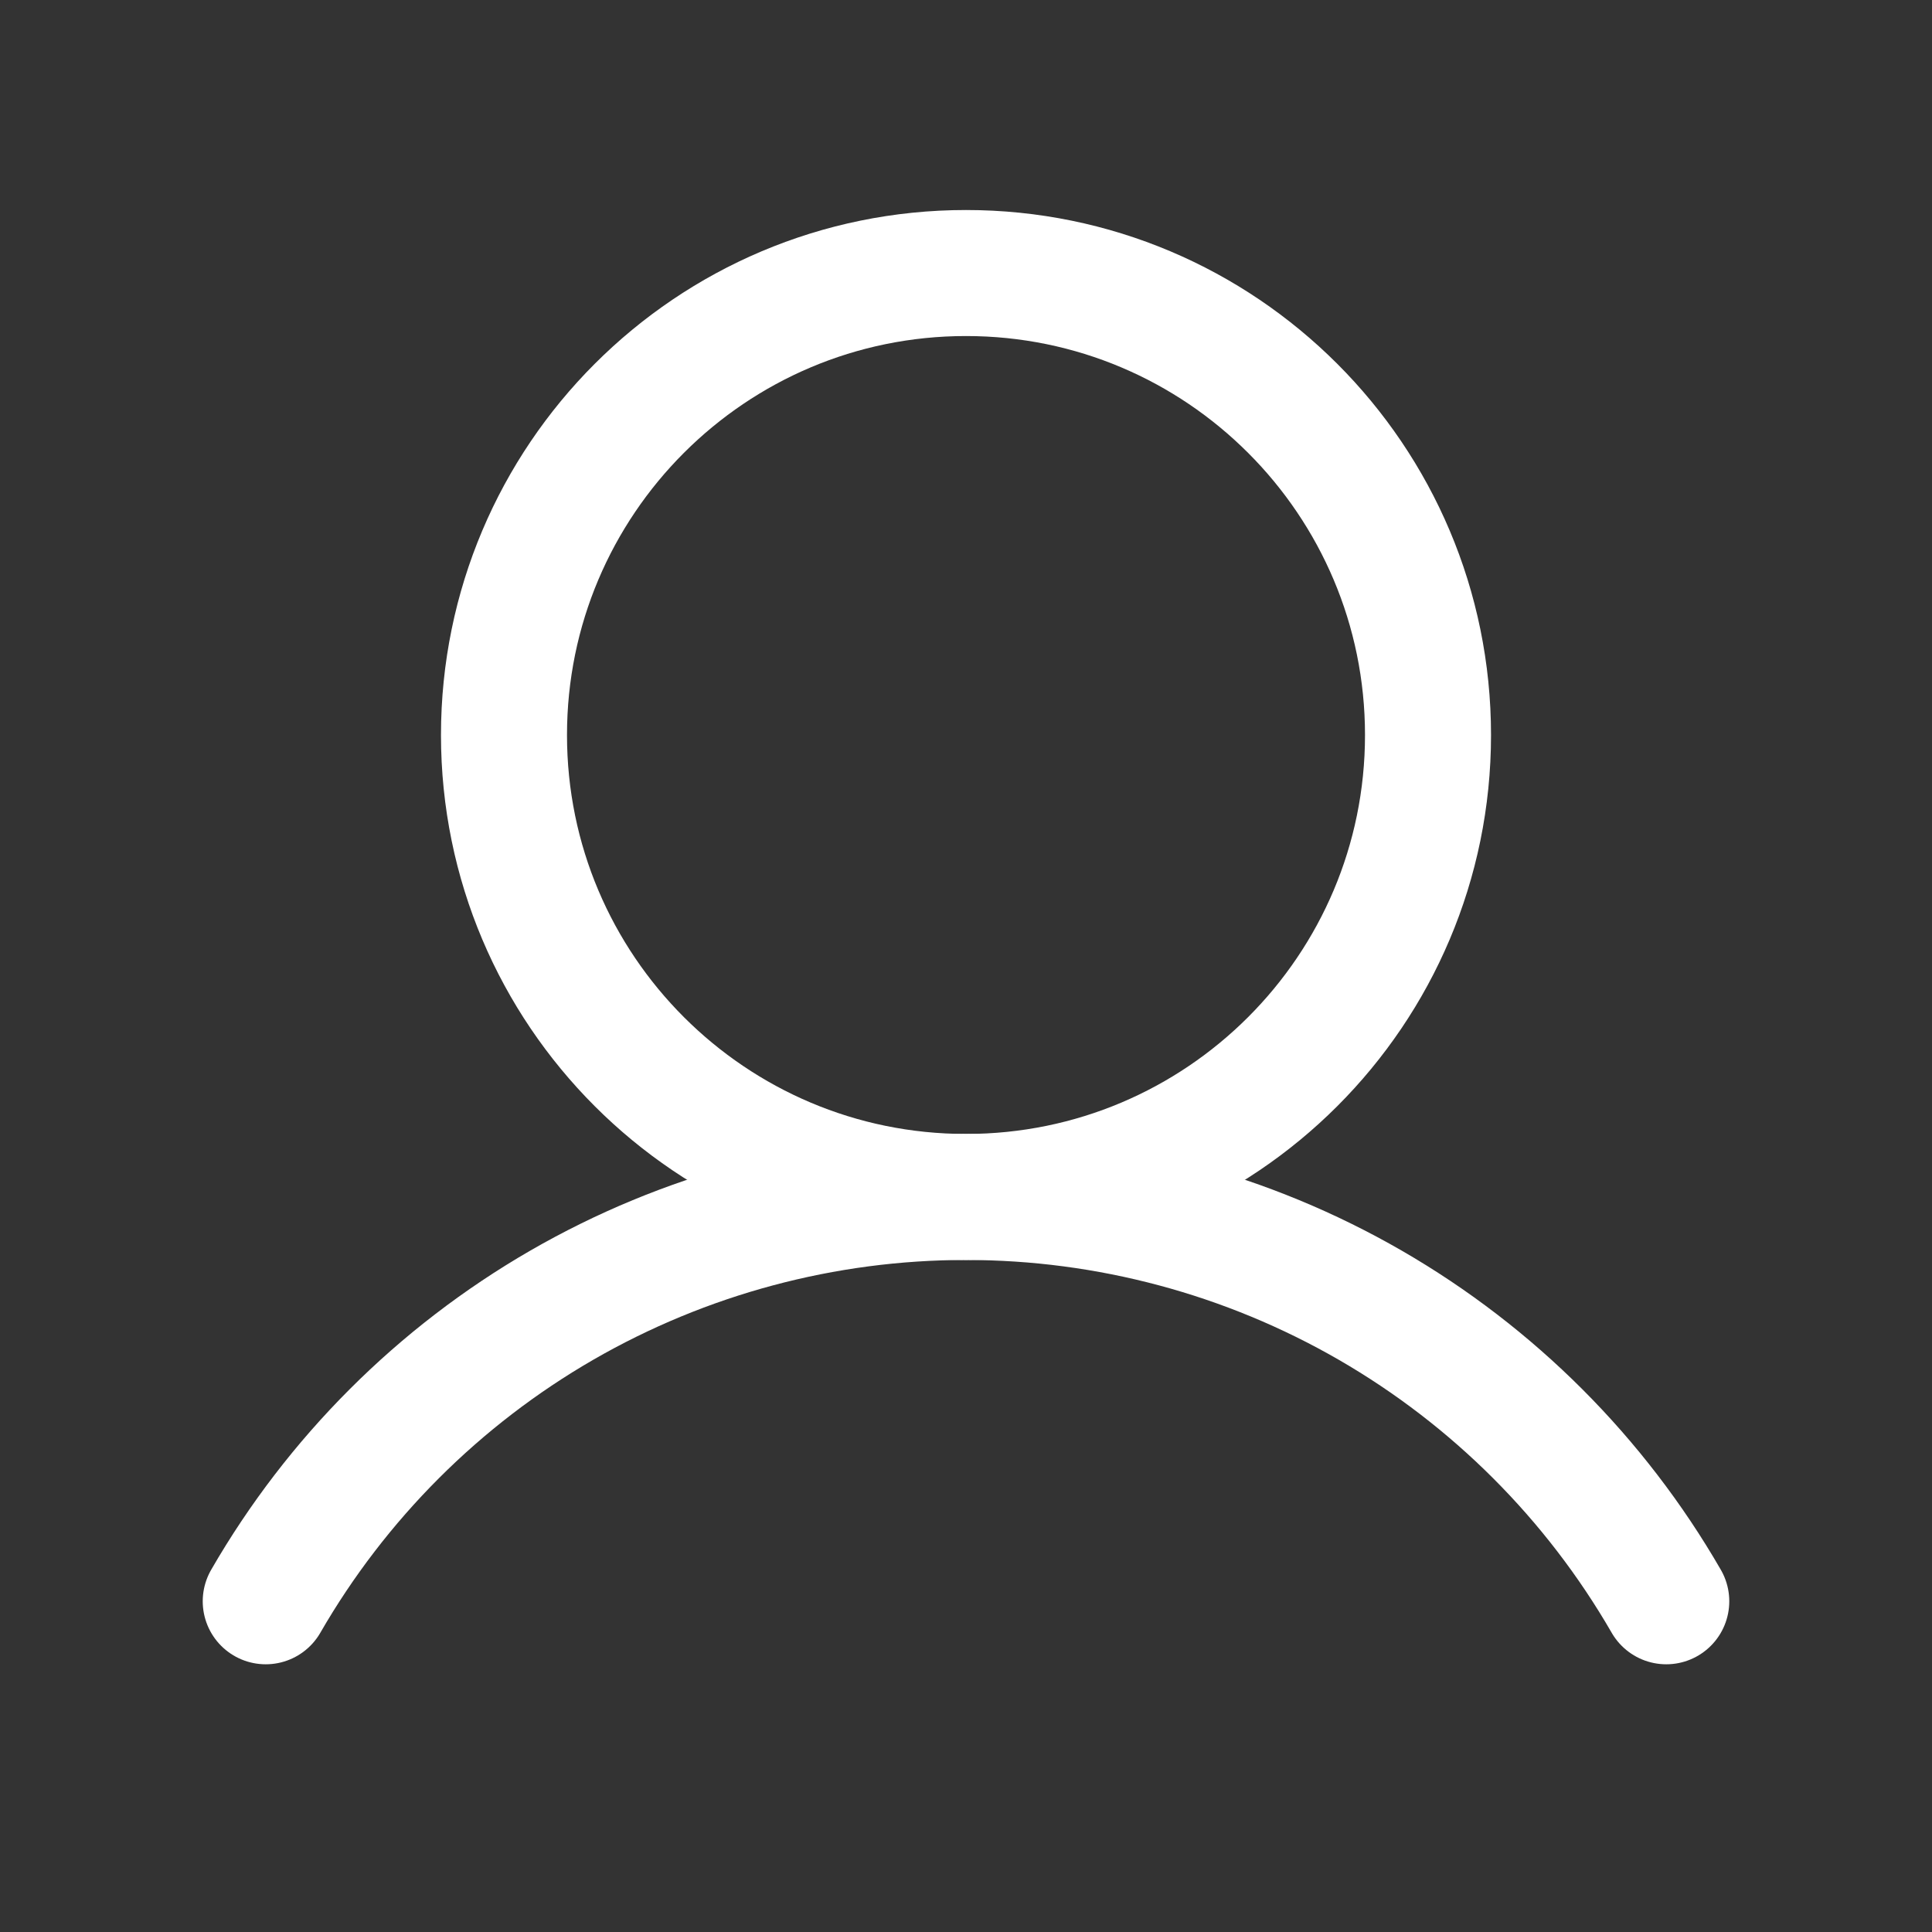
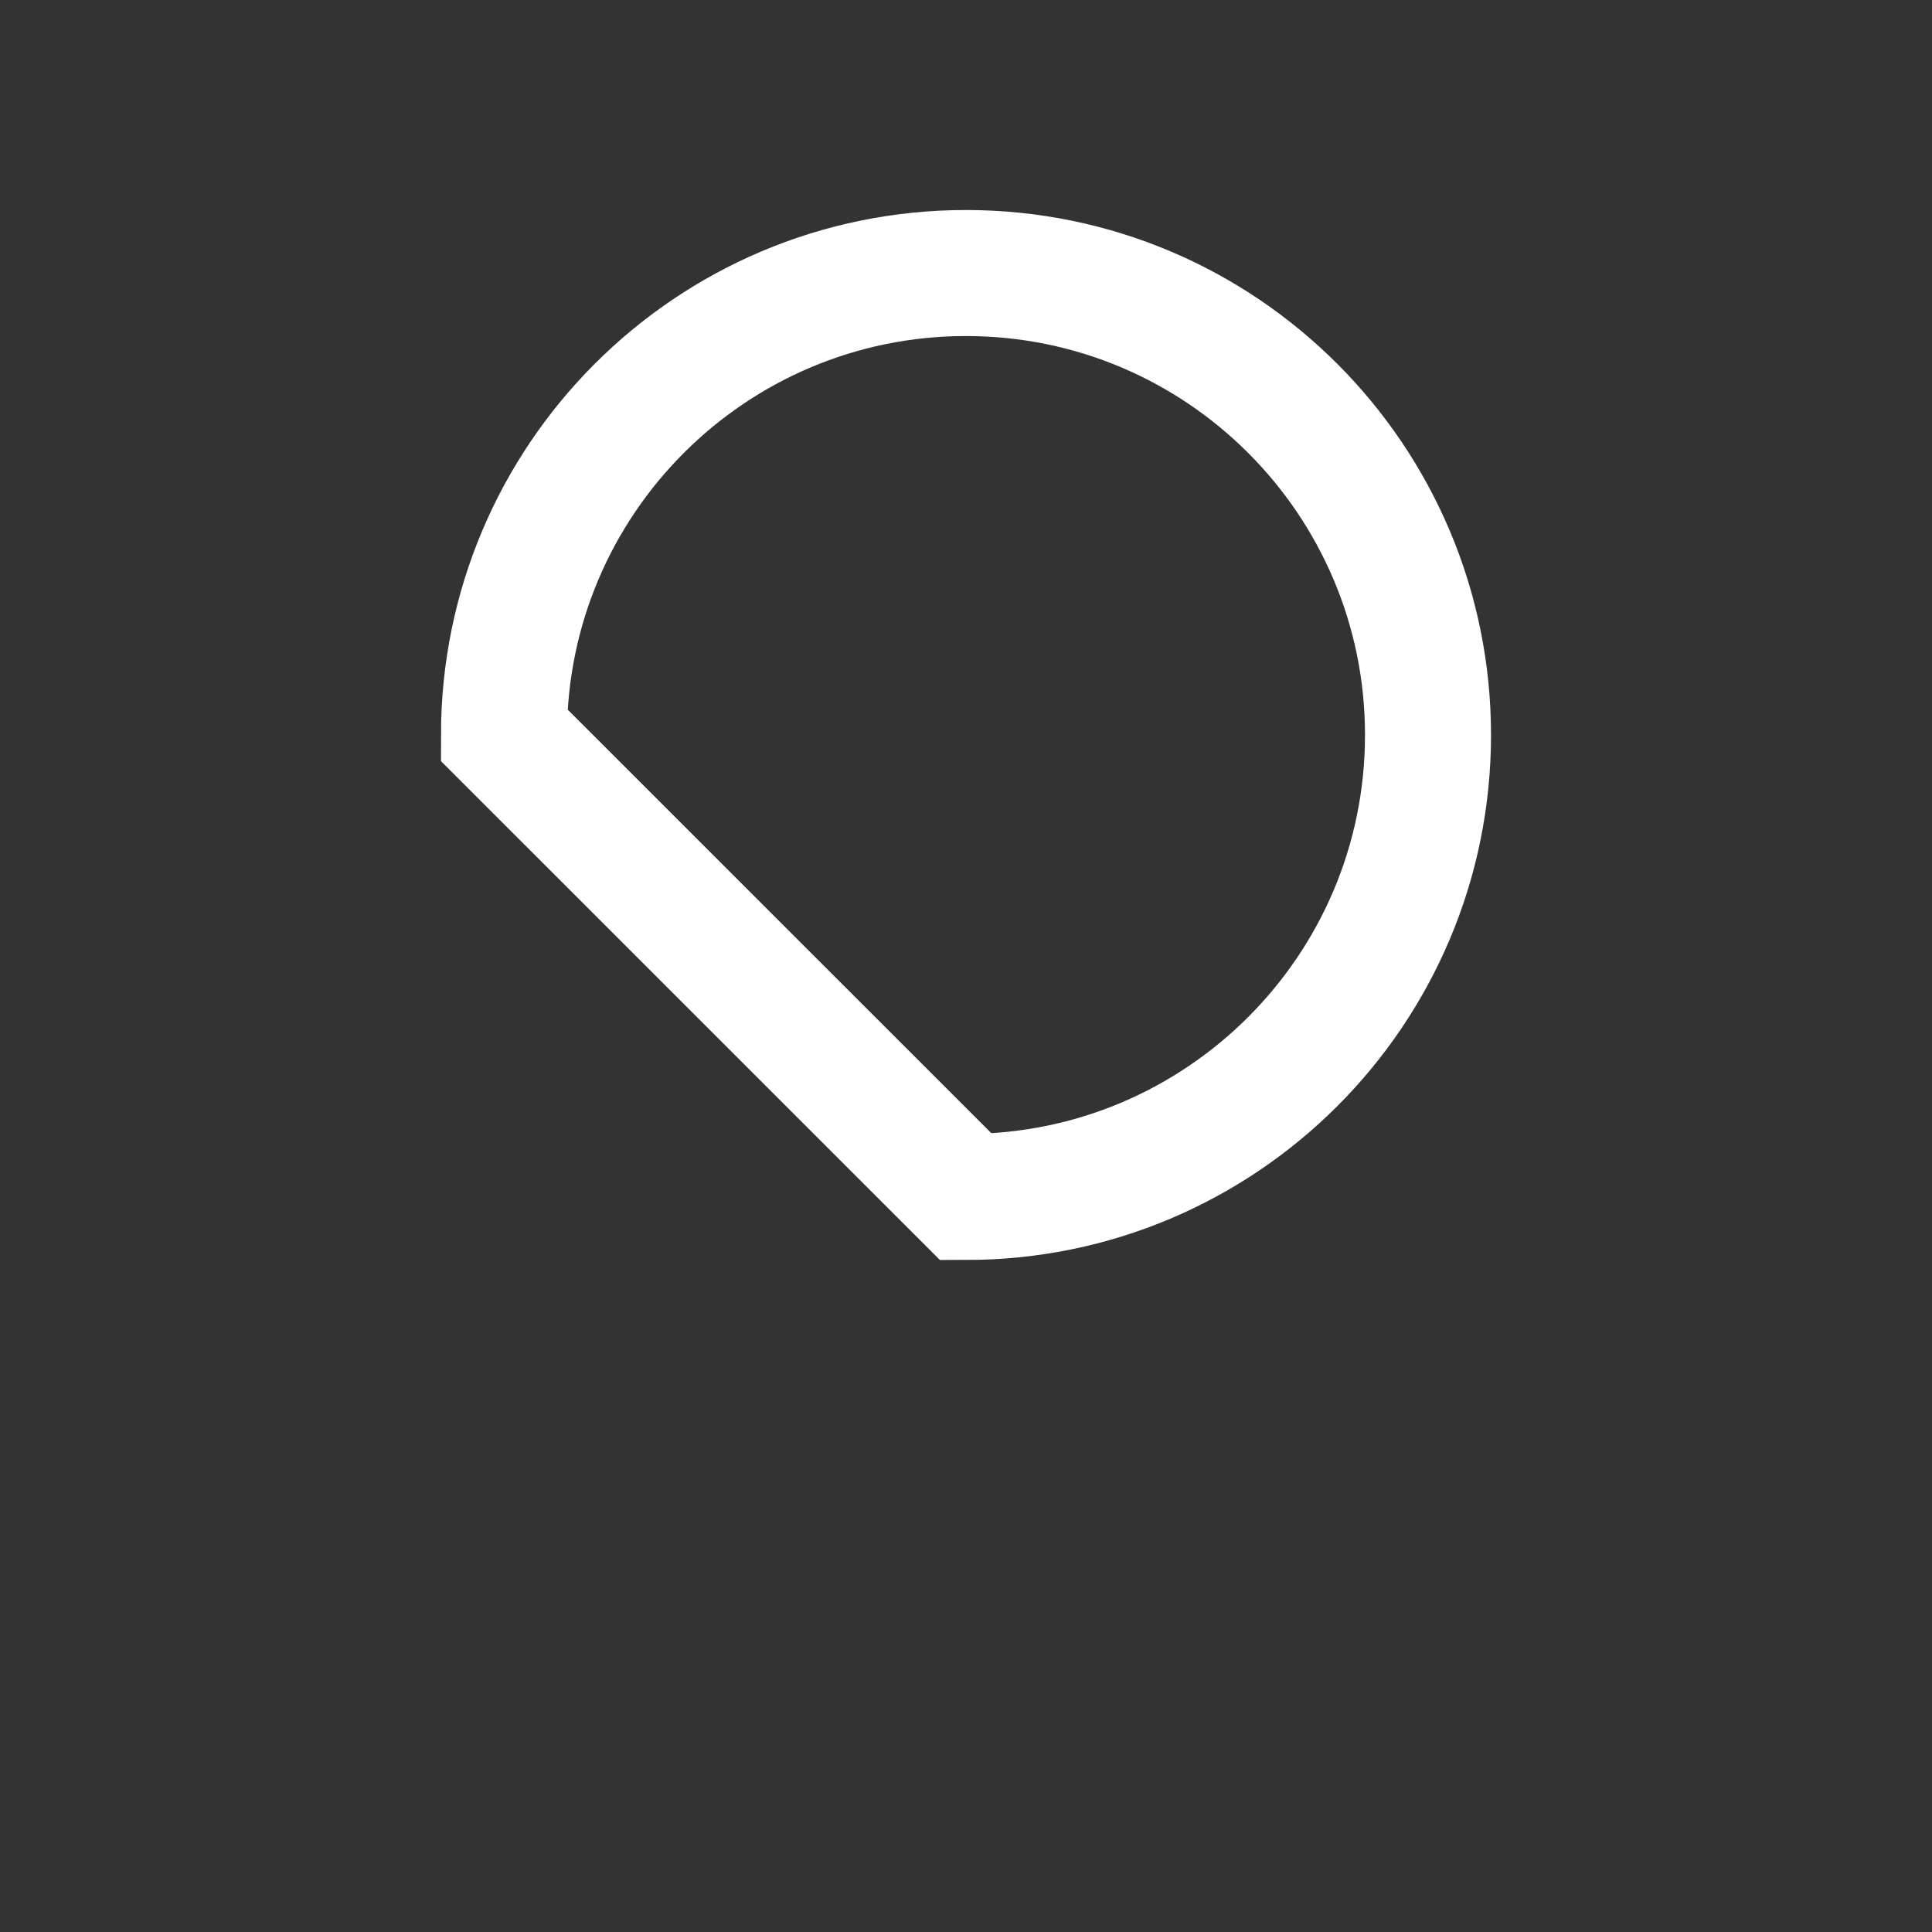
<svg xmlns="http://www.w3.org/2000/svg" width="22" height="22" viewBox="0 0 22 22" fill="none">
  <rect x="0" y="0" width="22" height="22" fill="#333333" stroke="none" />
-   <path d="M11 13.63C13.905 13.63 16.261 11.275 16.261 8.37C16.261 5.464 13.905 3.109 11 3.109C8.095 3.109 5.739 5.464 5.739 8.37C5.739 11.275 8.095 13.63 11 13.63Z" stroke="white" stroke-width="1.435" stroke-miterlimit="10" />
-   <path d="M3.026 18.234C3.834 16.834 4.997 15.671 6.396 14.863C7.796 14.055 9.384 13.63 11 13.63C12.616 13.63 14.204 14.055 15.604 14.863C17.003 15.671 18.166 16.834 18.974 18.234" stroke="white" stroke-width="1.435" stroke-linecap="round" stroke-linejoin="round" />
+   <path d="M11 13.63C13.905 13.63 16.261 11.275 16.261 8.37C16.261 5.464 13.905 3.109 11 3.109C8.095 3.109 5.739 5.464 5.739 8.37Z" stroke="white" stroke-width="1.435" stroke-miterlimit="10" />
</svg>